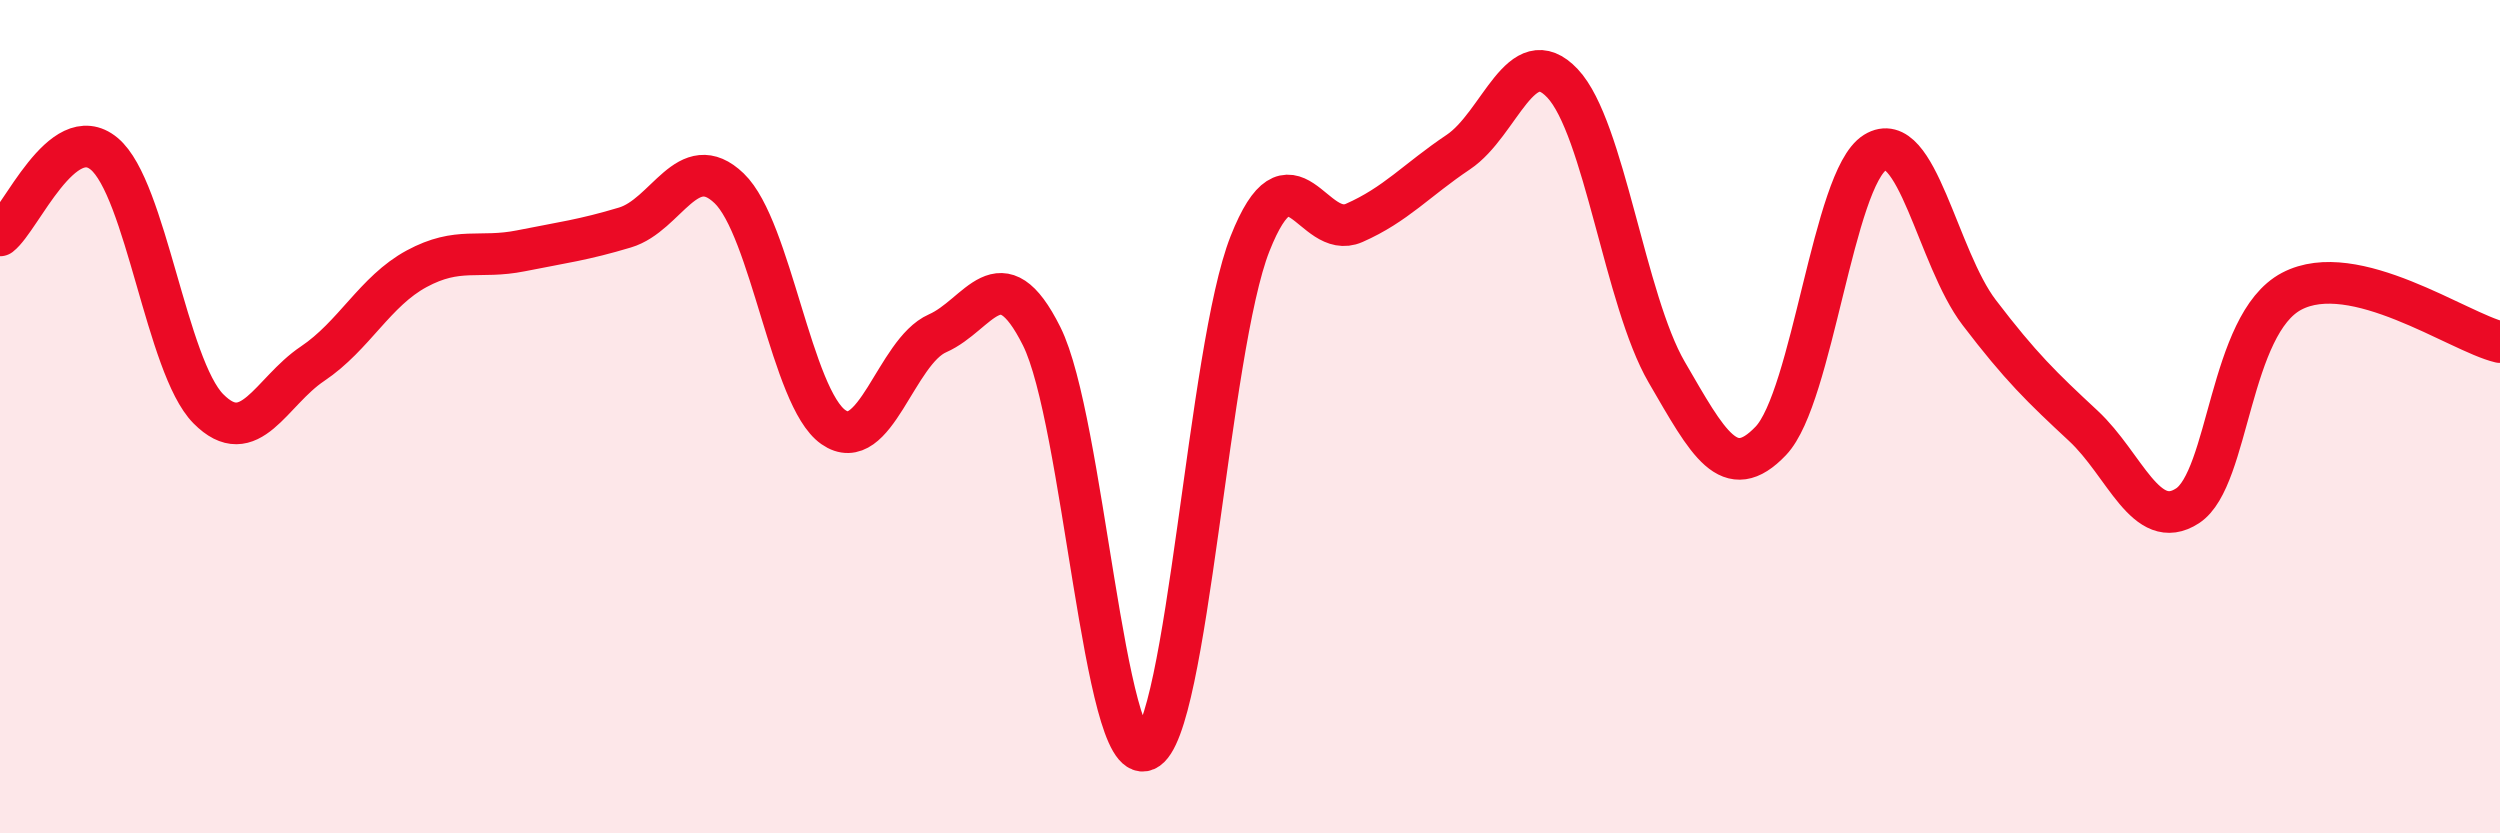
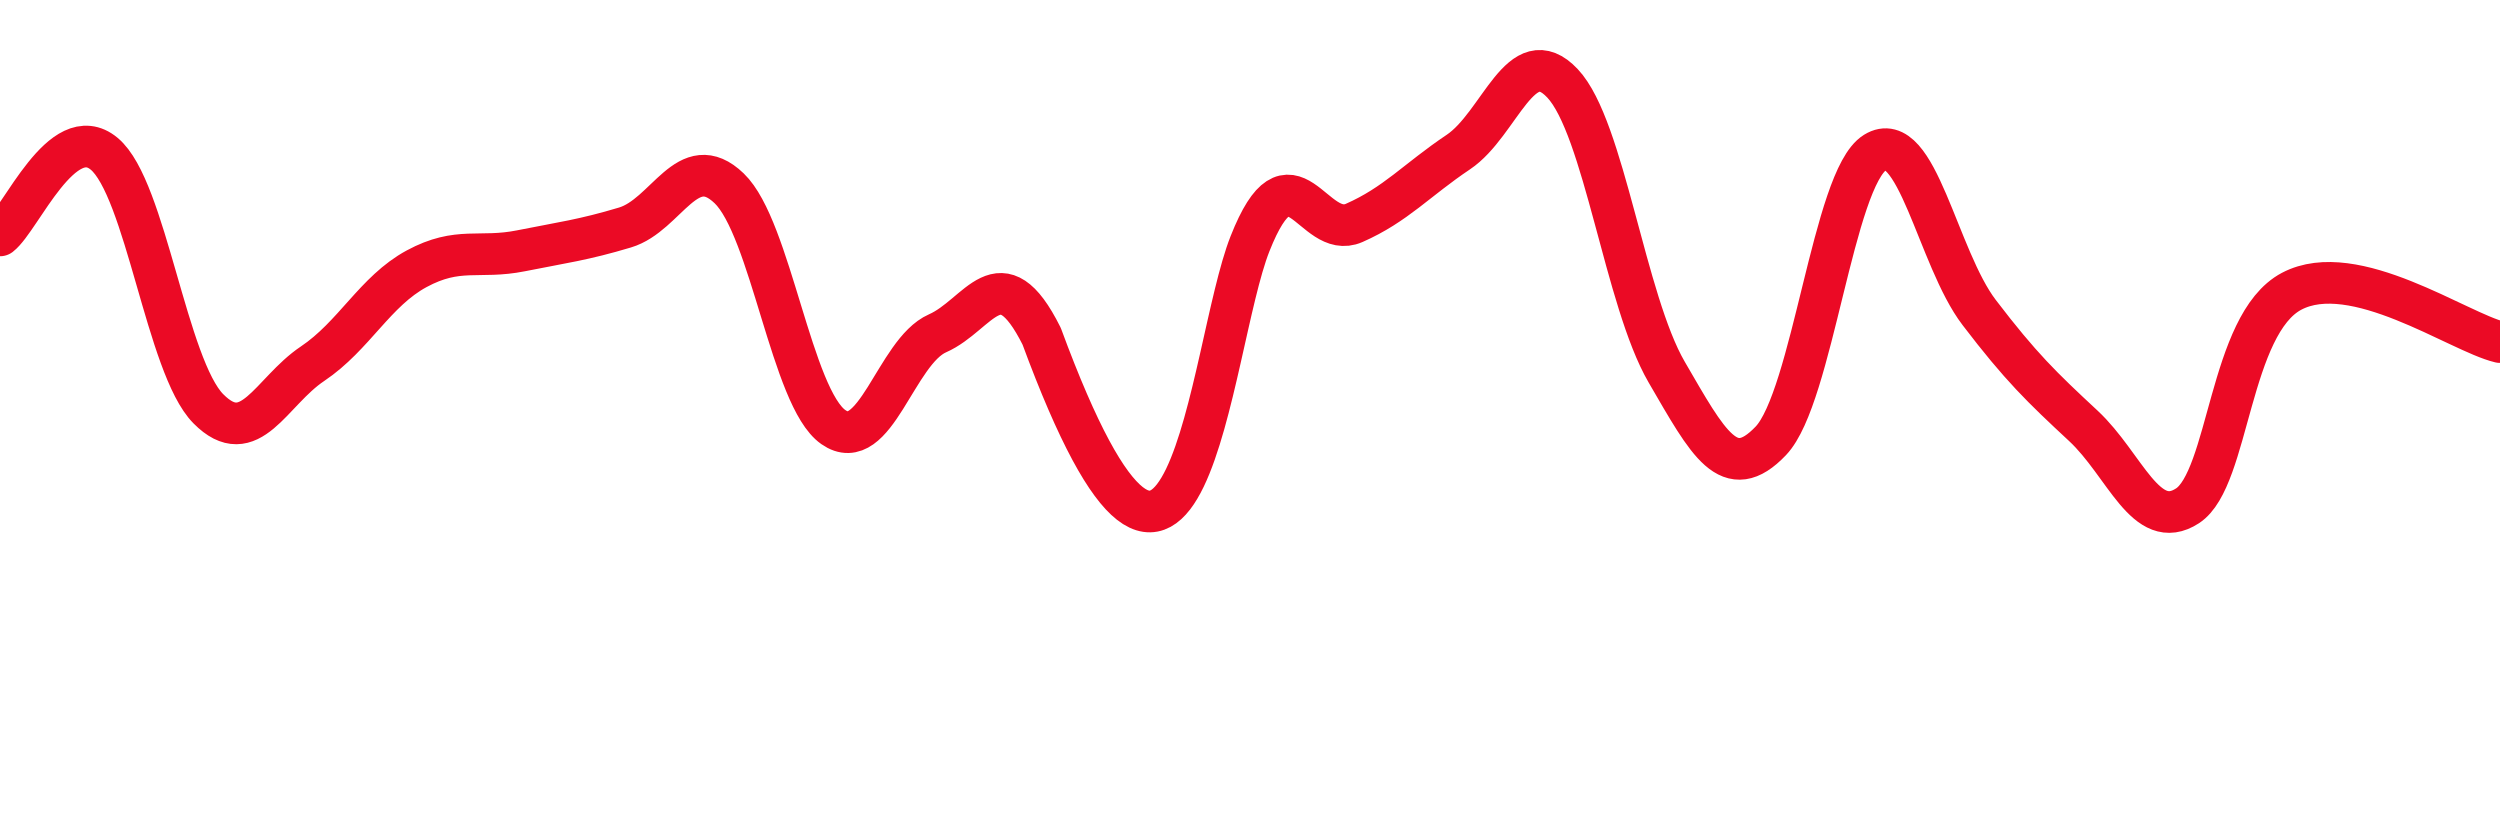
<svg xmlns="http://www.w3.org/2000/svg" width="60" height="20" viewBox="0 0 60 20">
-   <path d="M 0,5.65 C 0.5,5.26 1.5,2.86 2.5,3.69 C 3.5,4.52 4,8.8 5,9.81 C 6,10.82 6.5,9.4 7.5,8.73 C 8.5,8.06 9,6.99 10,6.45 C 11,5.91 11.5,6.22 12.5,6.02 C 13.5,5.82 14,5.76 15,5.46 C 16,5.16 16.5,3.56 17.5,4.52 C 18.5,5.48 19,9.55 20,10.25 C 21,10.95 21.5,8.44 22.5,8 C 23.5,7.56 24,6.07 25,8.07 C 26,10.07 26.5,18.44 27.5,18 C 28.5,17.56 29,8.38 30,5.85 C 31,3.32 31.5,5.79 32.5,5.35 C 33.5,4.91 34,4.32 35,3.65 C 36,2.98 36.5,0.94 37.5,2 C 38.5,3.06 39,7.21 40,8.93 C 41,10.65 41.5,11.63 42.5,10.58 C 43.5,9.53 44,4.28 45,3.66 C 46,3.04 46.5,6.19 47.5,7.5 C 48.5,8.81 49,9.29 50,10.22 C 51,11.15 51.5,12.79 52.5,12.14 C 53.5,11.49 53.5,7.78 55,6.99 C 56.5,6.2 59,7.97 60,8.21L60 20L0 20Z" fill="#EB0A25" opacity="0.1" stroke-linecap="round" stroke-linejoin="round" />
-   <path d="M 0,5.65 C 0.5,5.26 1.5,2.86 2.5,3.69 C 3.5,4.52 4,8.8 5,9.81 C 6,10.82 6.5,9.4 7.5,8.73 C 8.5,8.06 9,6.99 10,6.45 C 11,5.91 11.5,6.22 12.5,6.02 C 13.5,5.82 14,5.76 15,5.46 C 16,5.16 16.5,3.56 17.5,4.52 C 18.5,5.48 19,9.55 20,10.25 C 21,10.95 21.5,8.44 22.5,8 C 23.5,7.56 24,6.07 25,8.07 C 26,10.07 26.5,18.44 27.5,18 C 28.5,17.56 29,8.38 30,5.85 C 31,3.32 31.5,5.79 32.5,5.35 C 33.5,4.91 34,4.32 35,3.65 C 36,2.98 36.5,0.94 37.5,2 C 38.5,3.06 39,7.21 40,8.93 C 41,10.65 41.5,11.63 42.5,10.58 C 43.5,9.53 44,4.28 45,3.66 C 46,3.04 46.5,6.19 47.5,7.5 C 48.5,8.81 49,9.29 50,10.22 C 51,11.15 51.5,12.79 52.5,12.14 C 53.5,11.49 53.5,7.78 55,6.99 C 56.5,6.2 59,7.97 60,8.21" stroke="#EB0A25" stroke-width="1" fill="none" stroke-linecap="round" stroke-linejoin="round" />
+   <path d="M 0,5.65 C 0.5,5.26 1.5,2.86 2.5,3.69 C 3.5,4.52 4,8.8 5,9.81 C 6,10.82 6.5,9.4 7.5,8.73 C 8.5,8.06 9,6.99 10,6.45 C 11,5.91 11.5,6.22 12.5,6.02 C 13.5,5.82 14,5.76 15,5.46 C 16,5.16 16.5,3.56 17.5,4.52 C 18.5,5.48 19,9.55 20,10.25 C 21,10.95 21.5,8.44 22.5,8 C 23.5,7.56 24,6.07 25,8.07 C 28.5,17.56 29,8.38 30,5.85 C 31,3.32 31.5,5.79 32.5,5.35 C 33.5,4.91 34,4.32 35,3.65 C 36,2.98 36.5,0.94 37.5,2 C 38.5,3.06 39,7.21 40,8.93 C 41,10.65 41.5,11.63 42.5,10.58 C 43.5,9.53 44,4.28 45,3.66 C 46,3.04 46.5,6.19 47.5,7.5 C 48.5,8.81 49,9.29 50,10.22 C 51,11.15 51.5,12.79 52.5,12.14 C 53.5,11.49 53.5,7.78 55,6.99 C 56.5,6.2 59,7.97 60,8.21" stroke="#EB0A25" stroke-width="1" fill="none" stroke-linecap="round" stroke-linejoin="round" />
</svg>